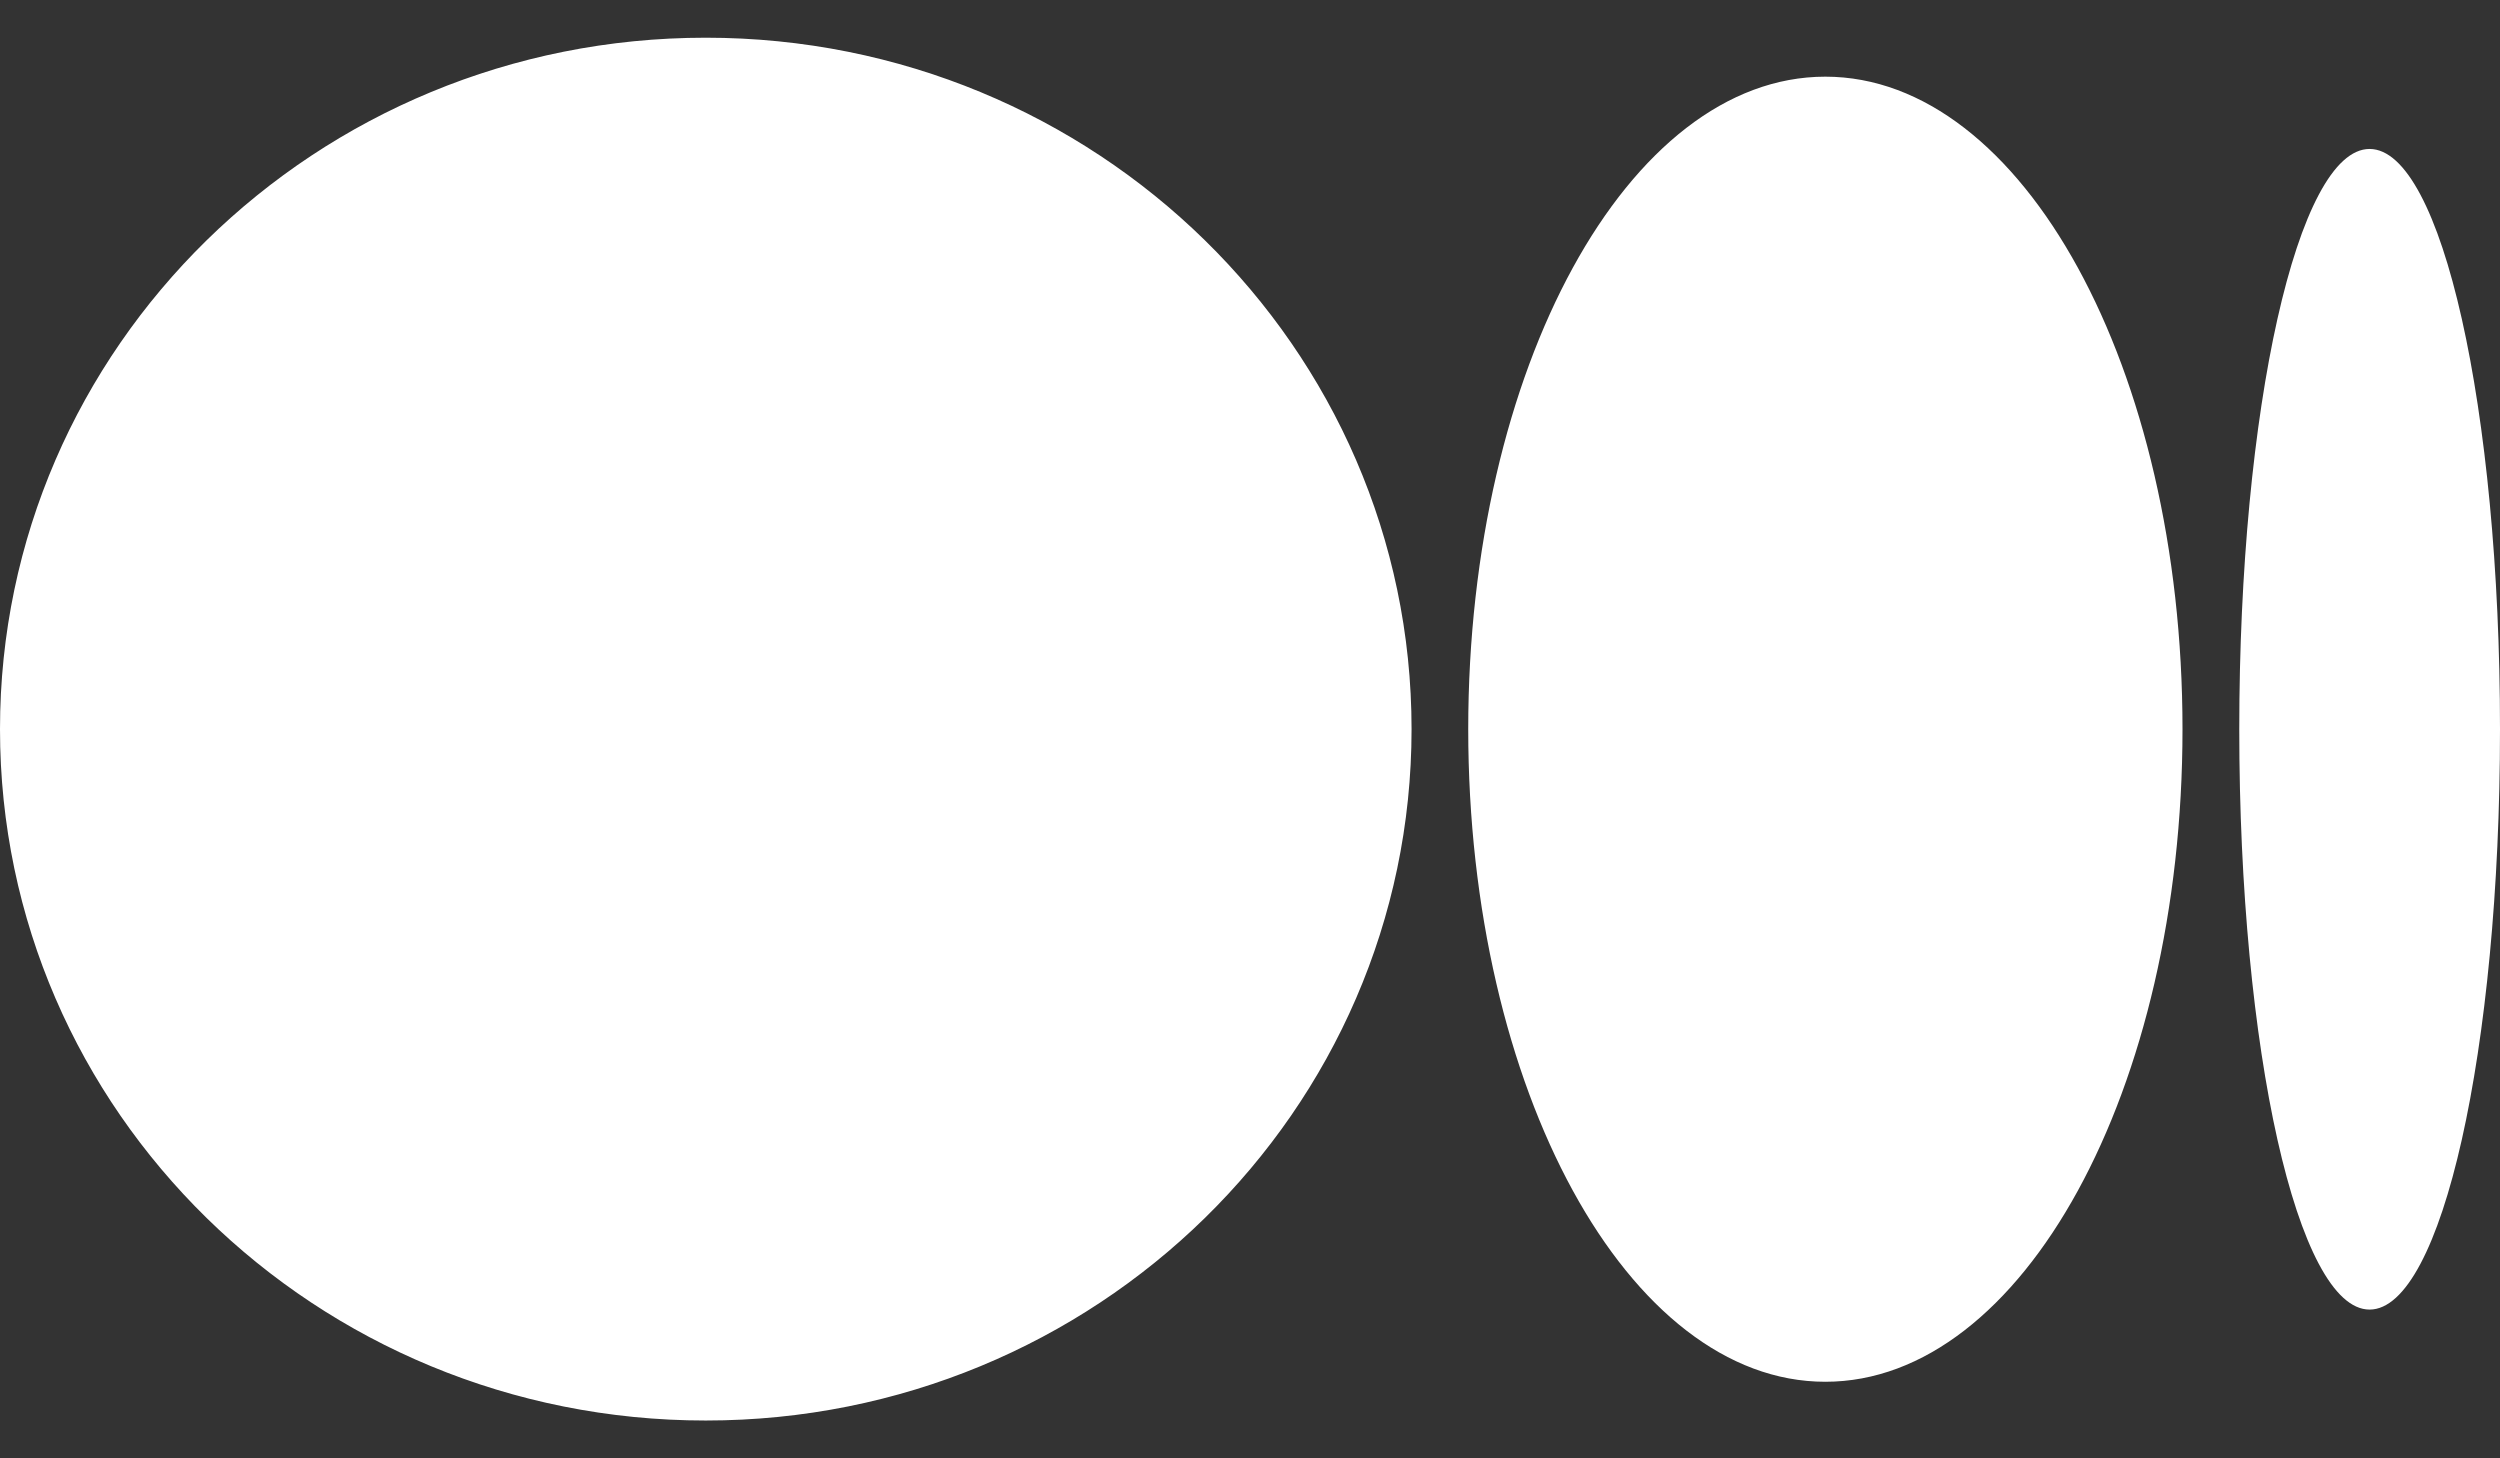
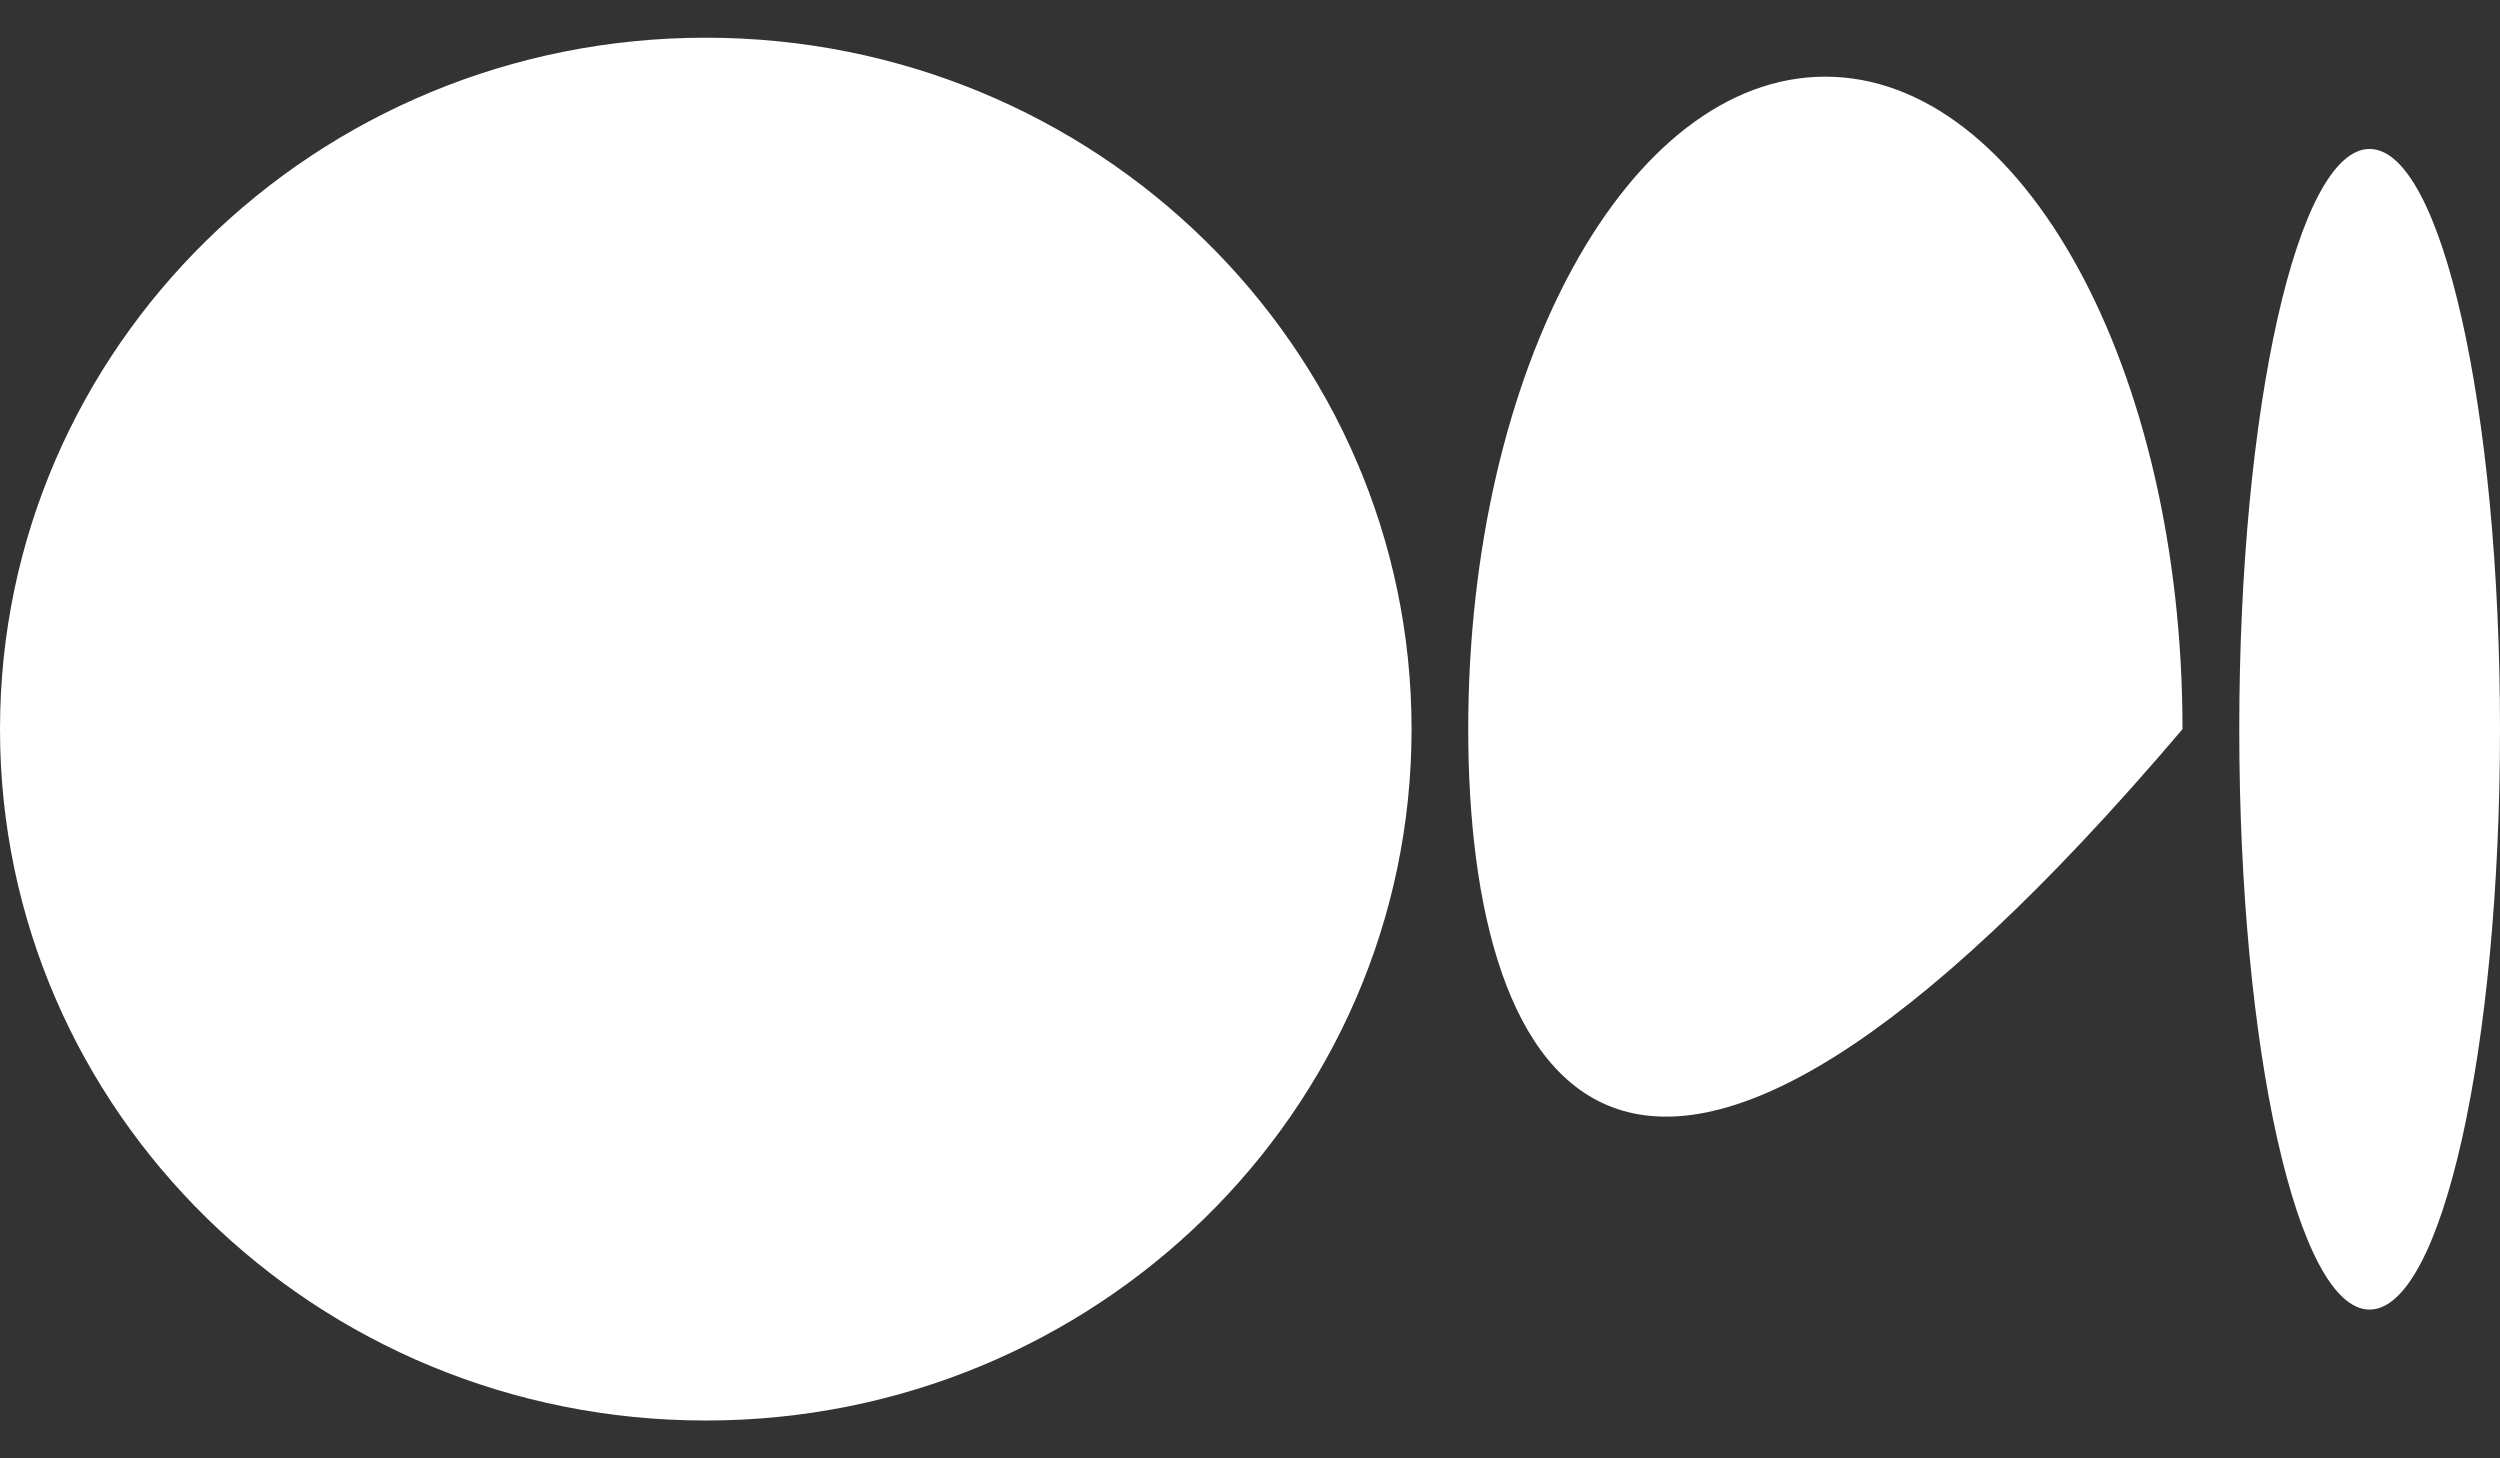
<svg xmlns="http://www.w3.org/2000/svg" width="24" height="14" viewBox="0 0 24 14" fill="none">
  <rect x="0" y="0" width="24" height="14" fill="#333333" stroke="none" />
-   <path fill-rule="evenodd" clip-rule="evenodd" d="M13.551 7C13.551 10.666 10.517 13.637 6.775 13.637C3.033 13.637 0 10.666 0 7C0 3.334 3.033 0.362 6.775 0.362C10.517 0.362 13.551 3.334 13.551 7ZM20.952 7C20.952 10.46 19.417 13.265 17.523 13.265C15.63 13.265 14.095 10.46 14.095 7C14.095 3.54 15.63 0.736 17.523 0.736C19.417 0.736 20.952 3.54 20.952 7ZM22.748 12.572C23.44 12.572 24 10.078 24 7.001C24 3.924 23.44 1.43 22.748 1.43C22.057 1.43 21.497 3.924 21.497 7.001C21.497 10.078 22.057 12.572 22.748 12.572Z" fill="white" />
+   <path fill-rule="evenodd" clip-rule="evenodd" d="M13.551 7C13.551 10.666 10.517 13.637 6.775 13.637C3.033 13.637 0 10.666 0 7C0 3.334 3.033 0.362 6.775 0.362C10.517 0.362 13.551 3.334 13.551 7ZM20.952 7C15.63 13.265 14.095 10.46 14.095 7C14.095 3.54 15.63 0.736 17.523 0.736C19.417 0.736 20.952 3.54 20.952 7ZM22.748 12.572C23.44 12.572 24 10.078 24 7.001C24 3.924 23.44 1.43 22.748 1.43C22.057 1.43 21.497 3.924 21.497 7.001C21.497 10.078 22.057 12.572 22.748 12.572Z" fill="white" />
</svg>